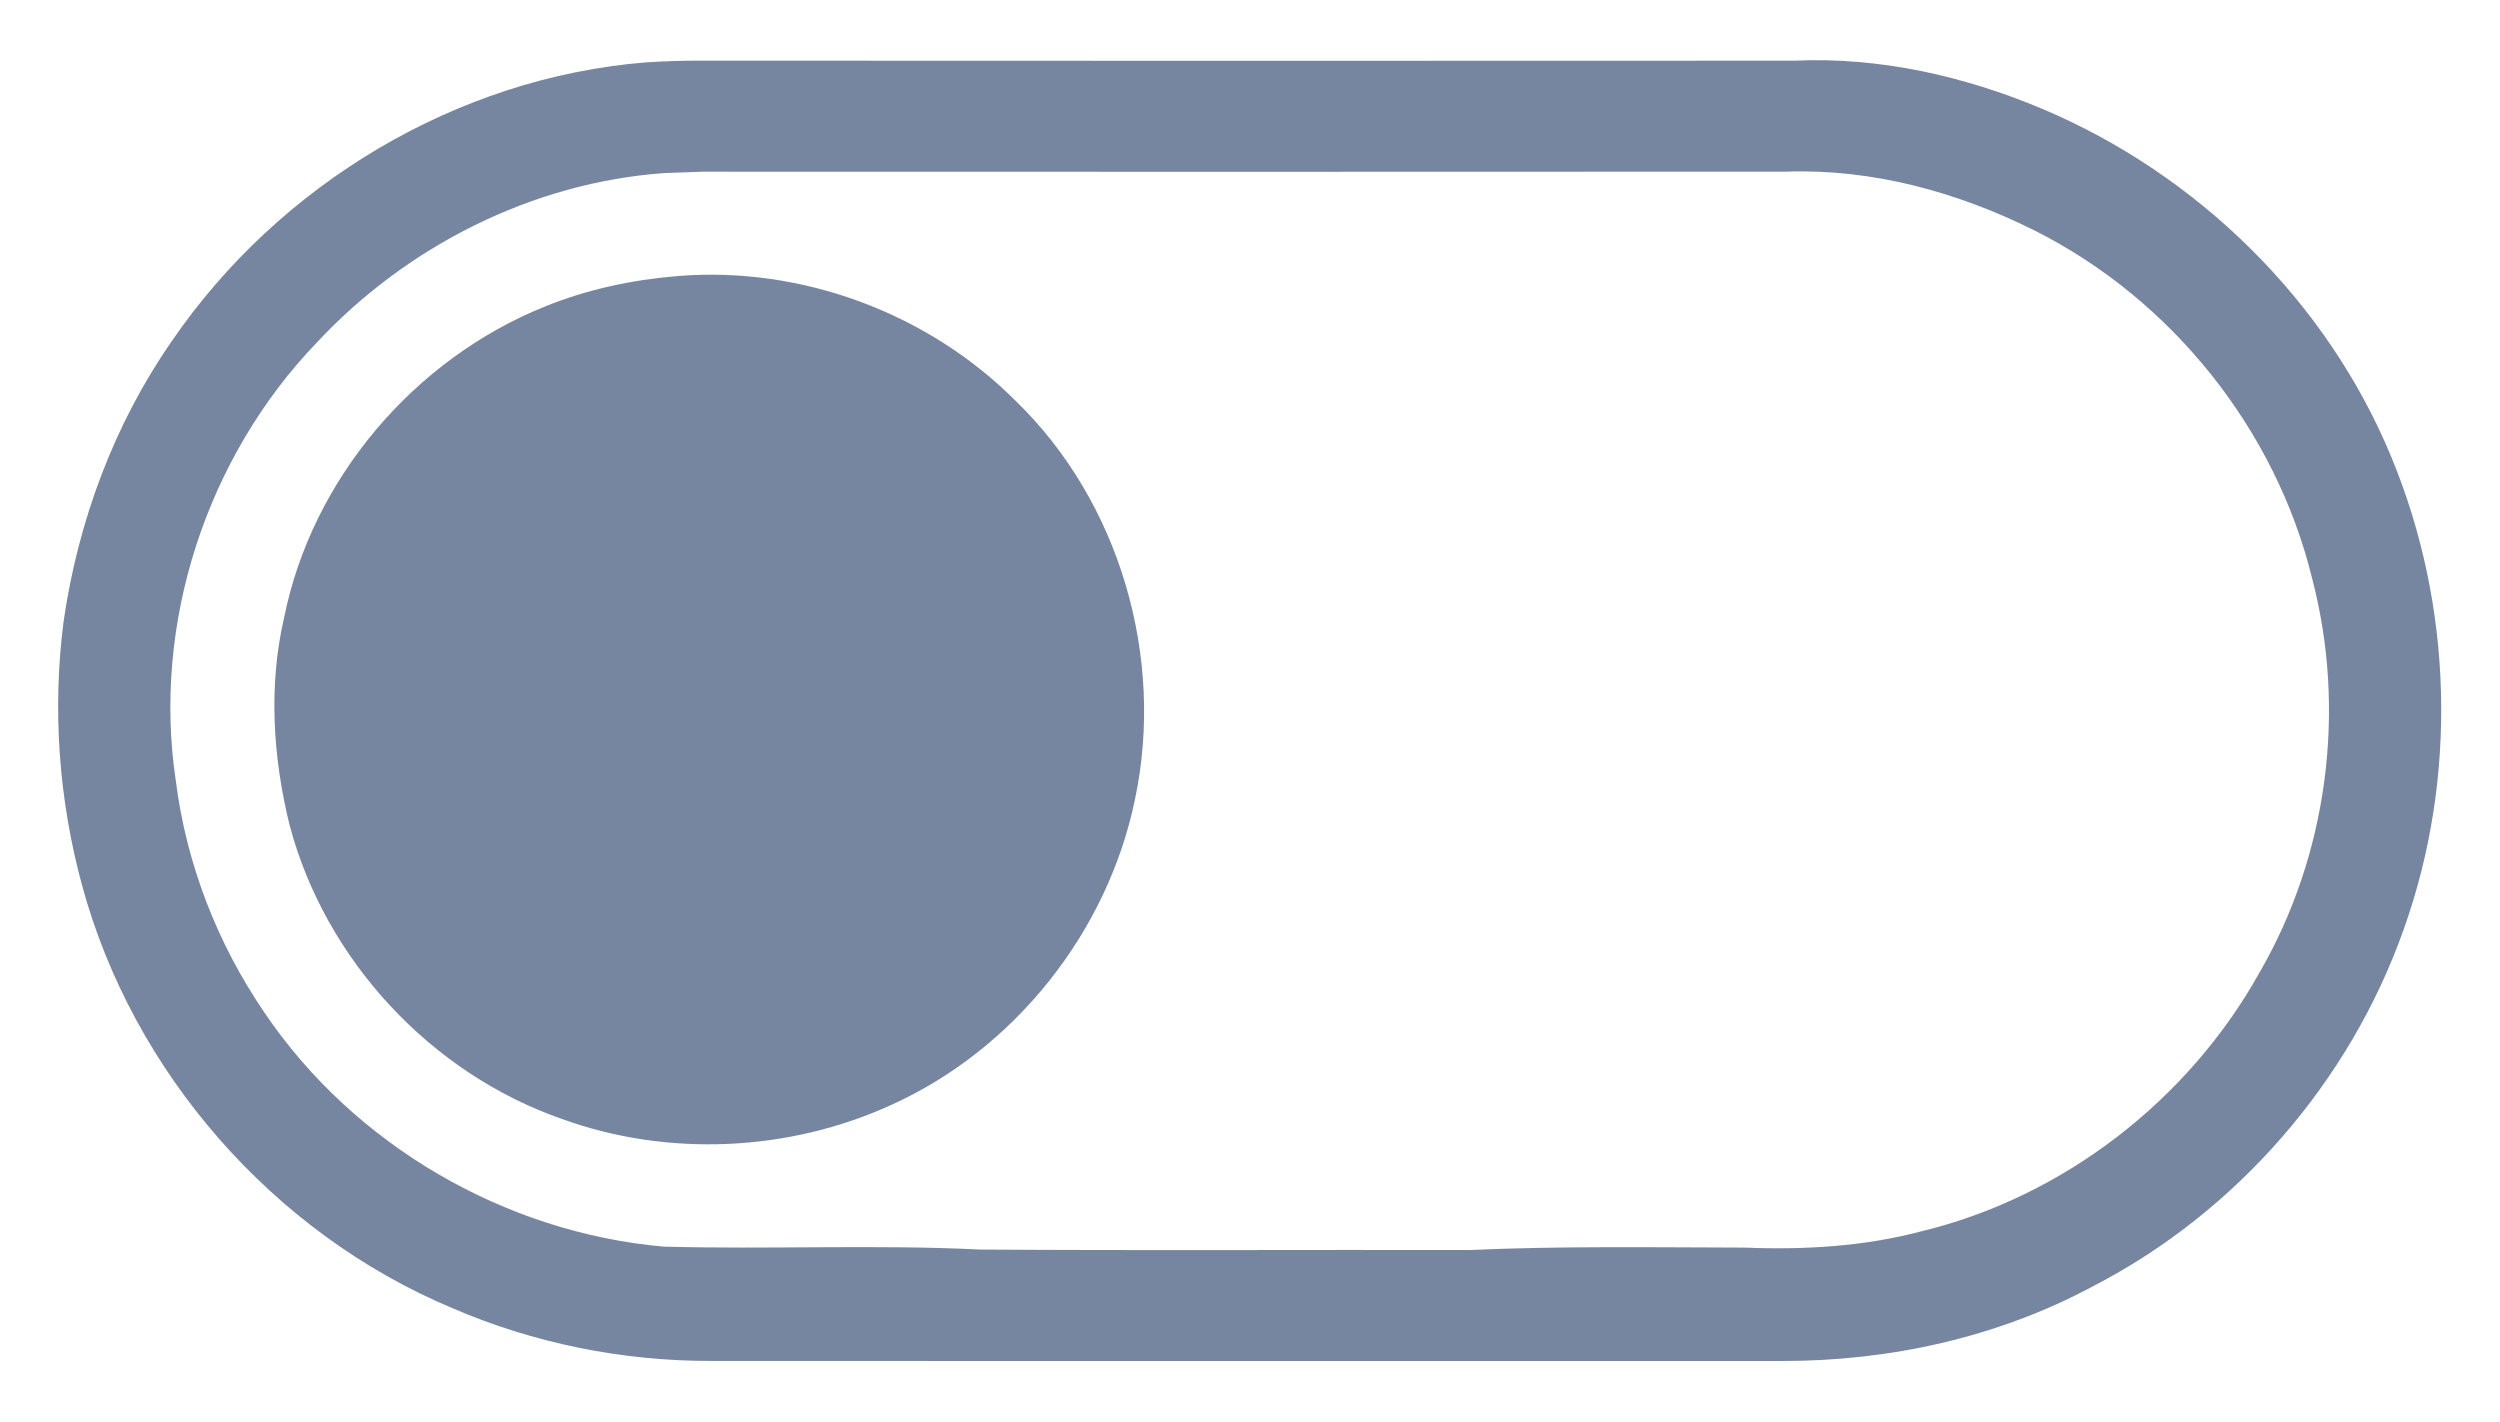
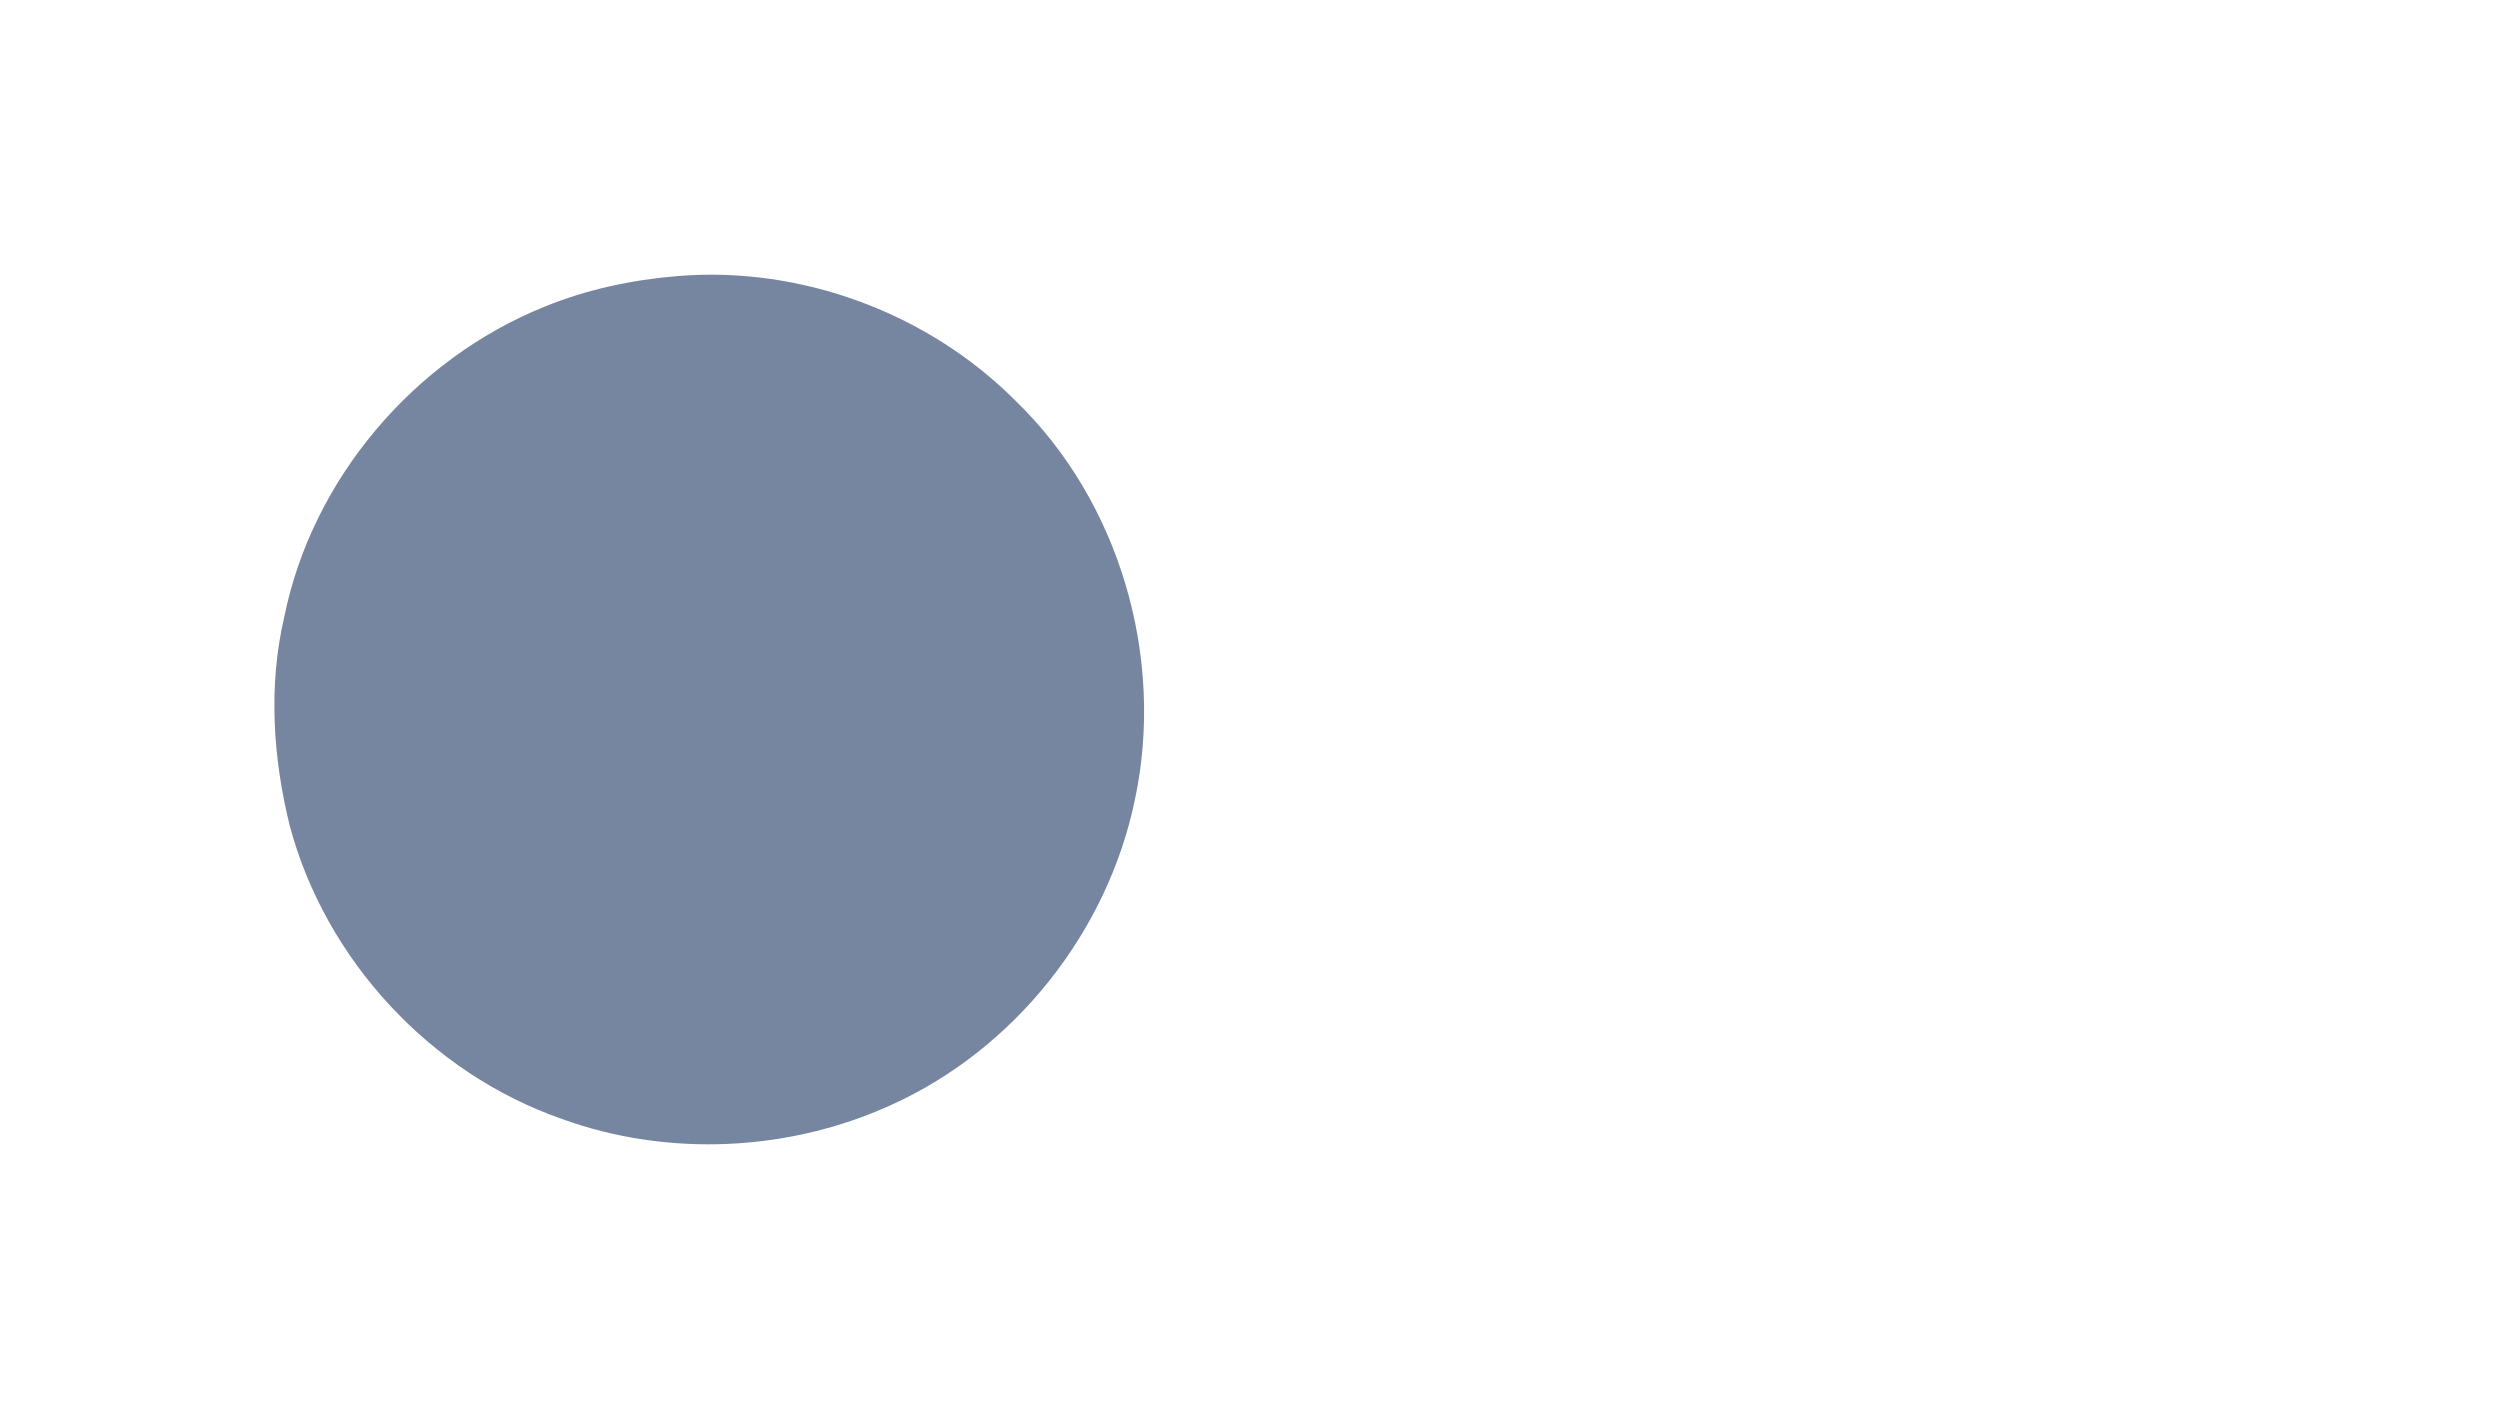
<svg xmlns="http://www.w3.org/2000/svg" width="946pt" height="538pt" viewBox="0 0 946 538" version="1.1">
  <g id="#7786a0ff">
-     <path fill="#7786a0" opacity="1.00" d=" M 244.45 23.60 C 250.96 23.18 257.47 22.96 264.00 22.95 C 402.33 23.03 540.66 23.03 679.00 22.96 C 711.16 21.49 743.28 28.77 772.82 41.20 C 831.59 66.01 880.54 113.93 904.92 173.04 C 928.24 229.34 930.06 294.25 909.56 351.67 C 889.18 409.36 846.22 458.80 791.80 486.82 C 755.79 506.14 714.76 515.11 674.01 515.00 C 539.00 514.99 404.00 515.03 268.99 514.98 C 235.43 515.03 201.85 508.27 171.03 494.94 C 103.35 466.55 50.26 405.84 31.05 334.99 C 22.22 302.60 19.76 268.34 24.08 235.03 C 29.55 197.25 43.19 160.43 65.04 129.03 C 105.52 69.87 172.74 29.35 244.45 23.60 M 251.40 65.49 C 201.40 69.06 153.77 93.21 119.75 129.76 C 78.16 173.09 57.55 236.03 66.54 295.54 C 70.49 326.82 82.22 357.01 99.97 383.02 C 133.79 433.18 190.95 466.42 251.13 471.72 C 291.07 472.83 331.07 470.86 370.99 472.83 C 432.66 473.24 494.33 472.88 556.00 473.01 C 590.65 471.46 625.34 472.01 660.01 472.09 C 682.47 472.99 705.20 471.72 727.00 465.94 C 780.82 452.94 828.09 416.26 855.01 367.99 C 880.81 323.45 887.95 268.79 874.94 219.00 C 861.19 162.61 821.73 113.25 769.87 87.22 C 740.89 72.72 708.57 63.81 676.00 64.95 C 539.33 65.05 402.66 65.00 265.99 64.97 C 262.34 65.10 255.05 65.36 251.40 65.49 Z" />
    <path fill="#7786a0" opacity="1.00" d=" M 256.40 104.46 C 303.21 100.61 351.19 118.44 384.31 151.68 C 423.77 189.87 440.82 248.89 429.49 302.41 C 419.15 352.65 383.91 397.09 337.09 418.18 C 298.39 435.80 252.73 437.94 212.70 423.44 C 162.94 406.13 123.15 363.25 109.61 312.34 C 103.28 286.71 101.50 259.46 107.53 233.60 C 118.09 181.26 156.65 135.97 206.04 116.06 C 222.06 109.51 239.18 105.87 256.40 104.46 Z" />
  </g>
</svg>